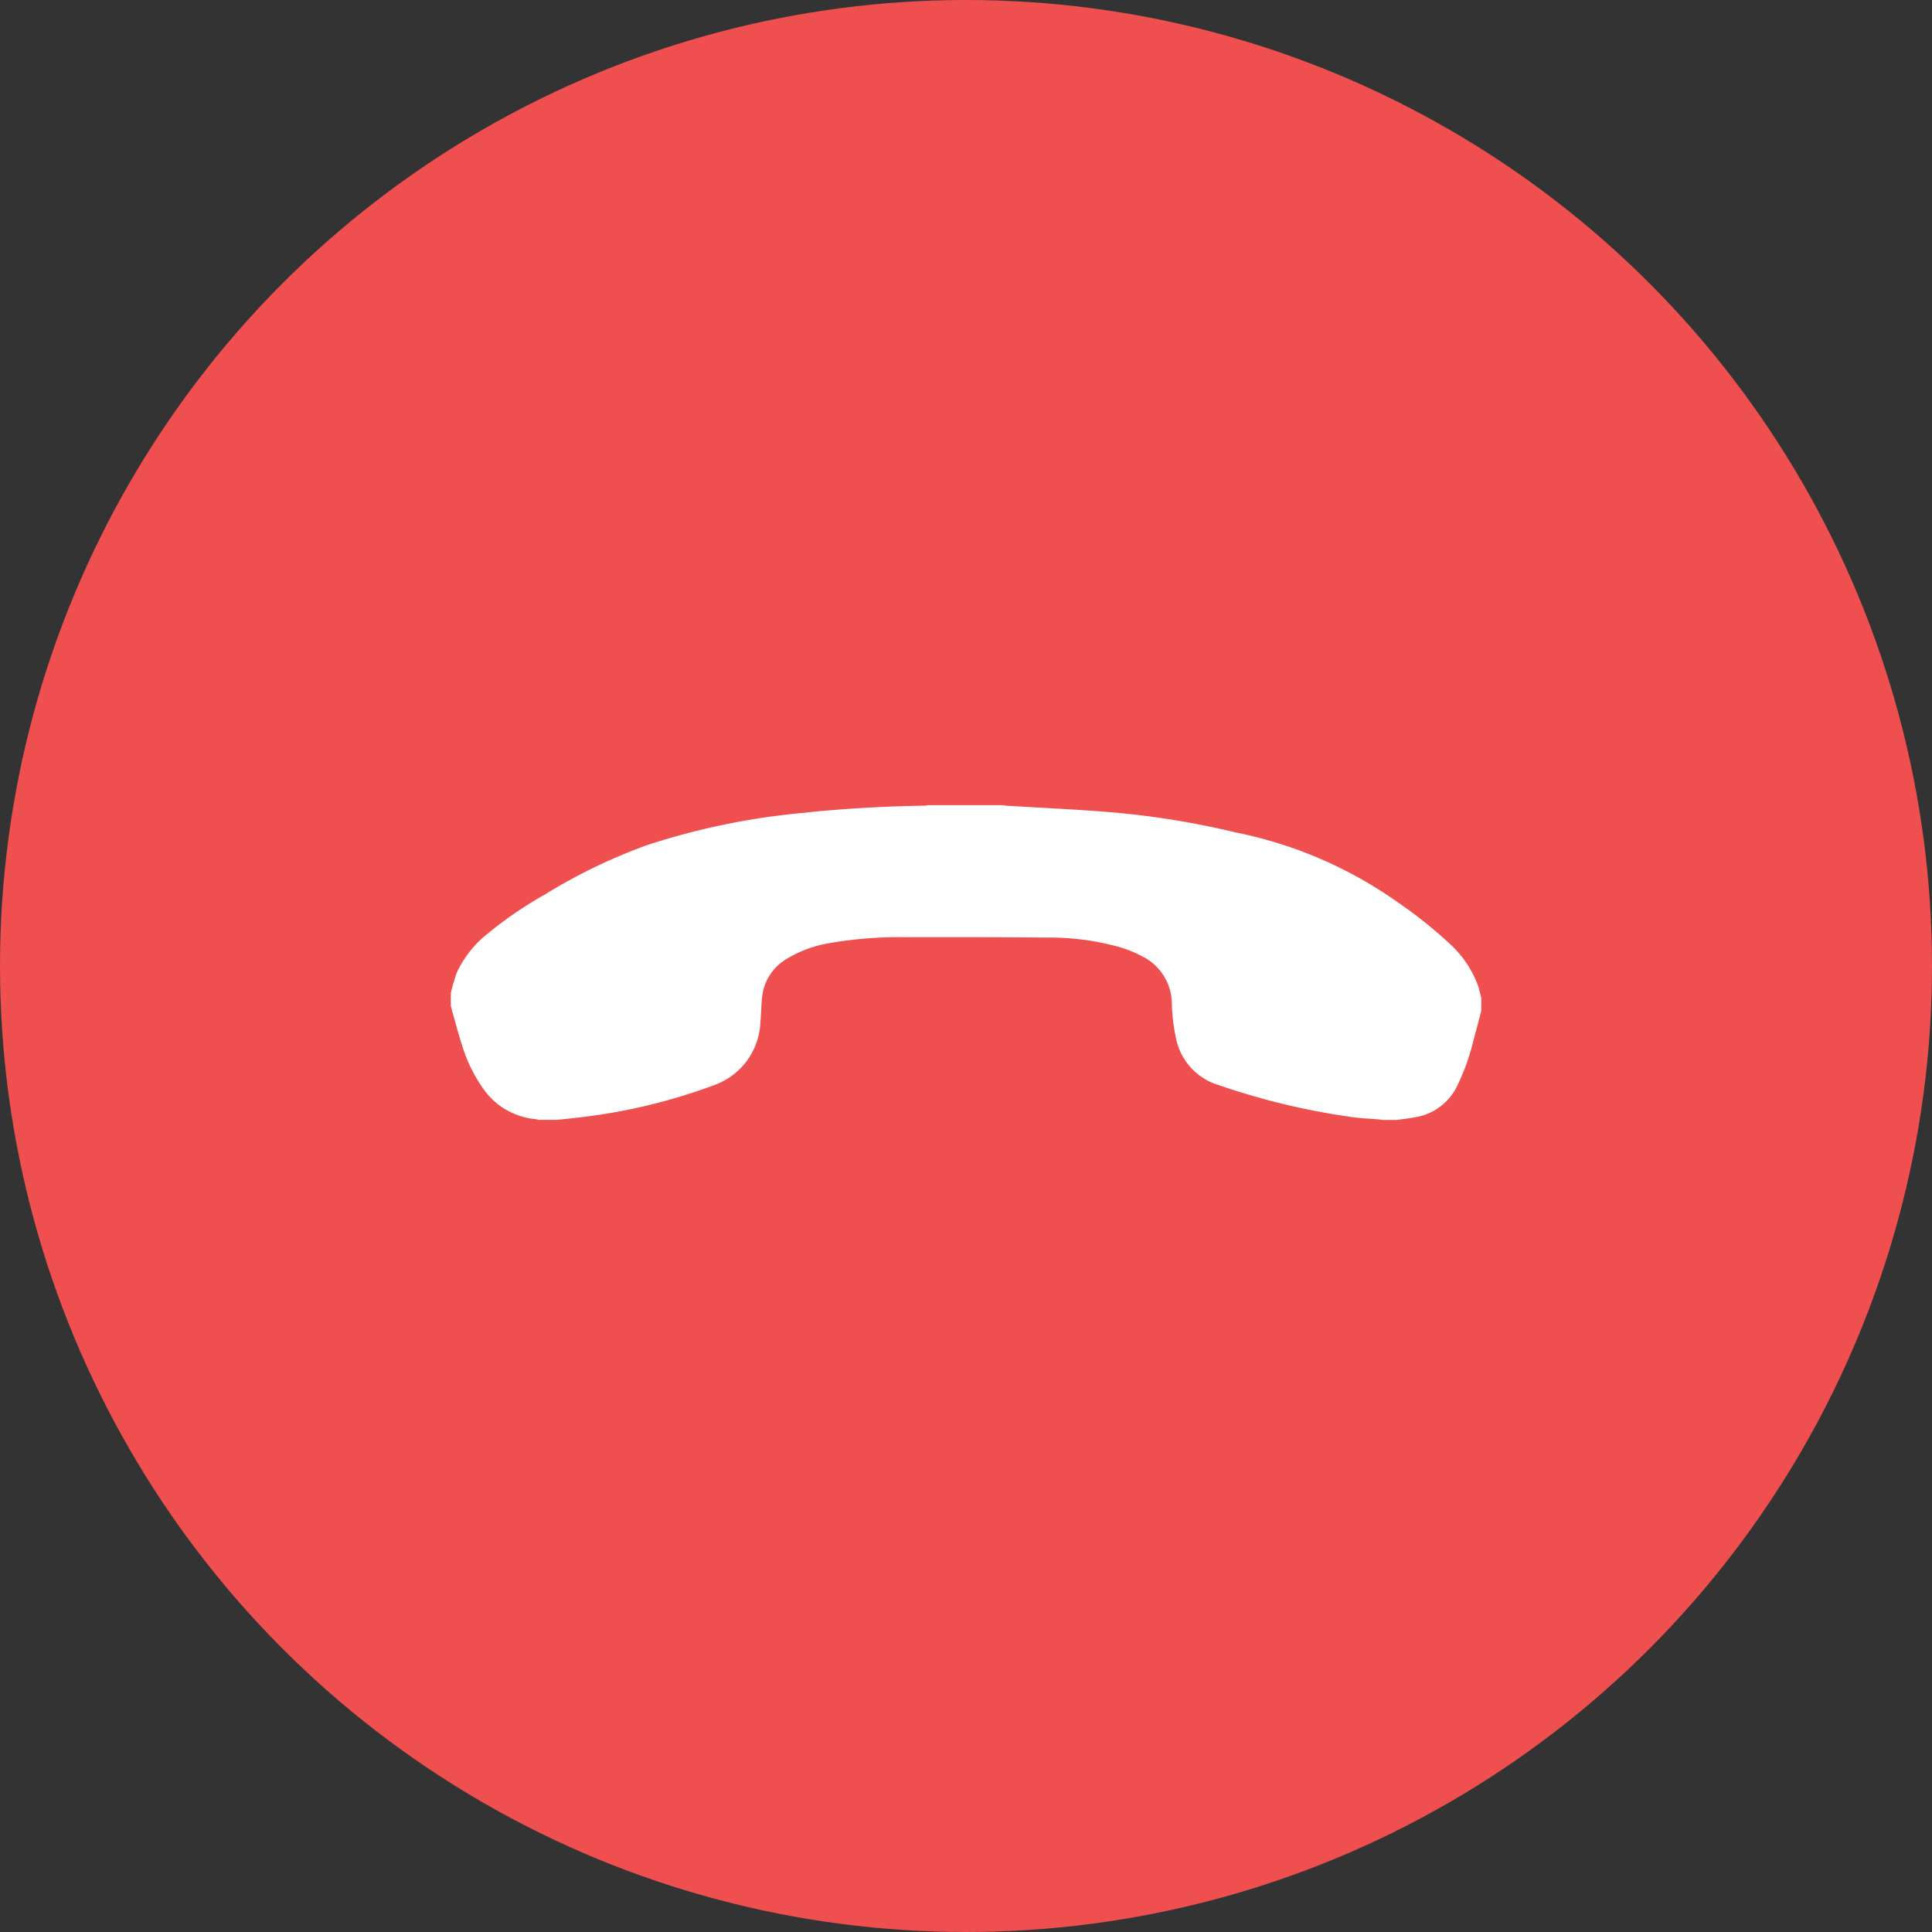
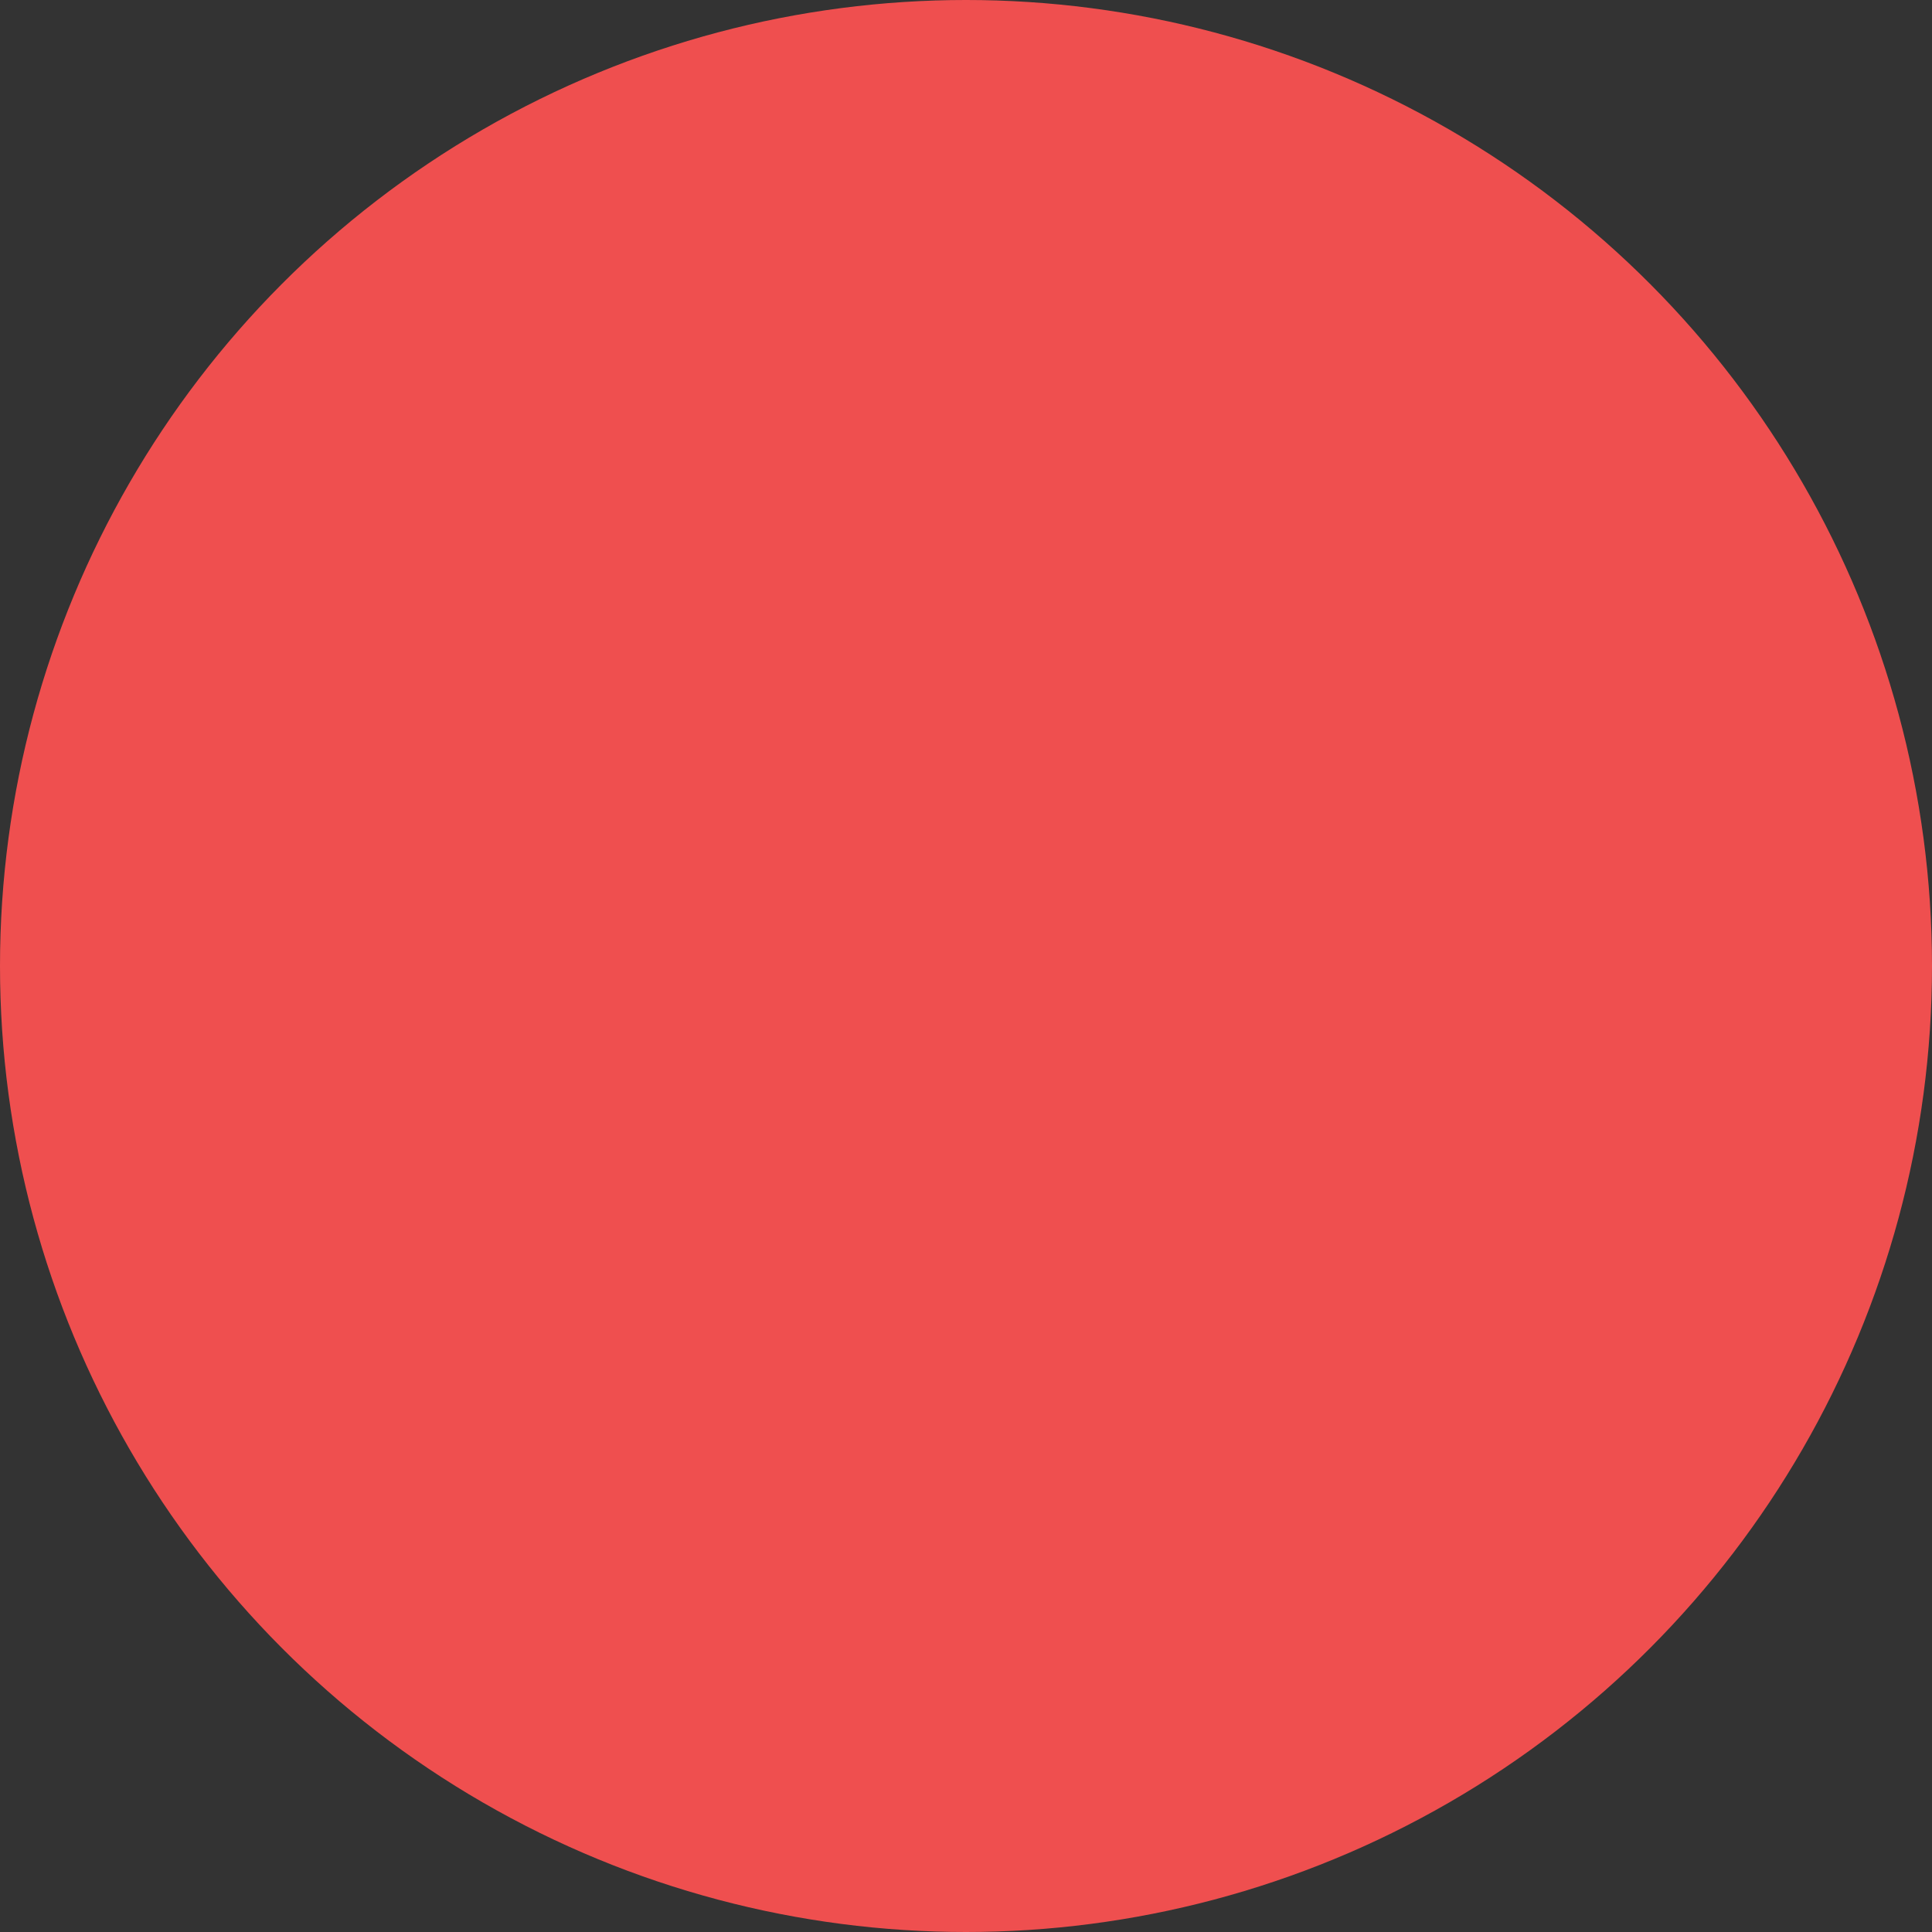
<svg xmlns="http://www.w3.org/2000/svg" id="off" width="60" height="60" viewBox="0 0 60 60">
  <rect x="0" y="0" width="60" height="60" fill="#333333" stroke="none" />
  <defs>
    <style>
      .cls-1 {
        fill: #ef4f4f;
      }

      .cls-2 {
        fill: #fff;
      }
    </style>
  </defs>
  <circle id="椭圆_22" data-name="椭圆 22" class="cls-1" cx="30" cy="30" r="30" />
-   <path id="路径_13012" data-name="路径 13012" class="cls-2" d="M67.345,384.9h-.6a.491.491,0,0,0-.079-.022,2.224,2.224,0,0,1-1.627-.944,4.636,4.636,0,0,1-.645-1.305c-.136-.415-.243-.84-.363-1.261v-.408a5.744,5.744,0,0,1,.184-.629,3.337,3.337,0,0,1,.968-1.221,12.227,12.227,0,0,1,1.771-1.21,17.223,17.223,0,0,1,3.168-1.531,21.994,21.994,0,0,1,4.827-1c1.262-.137,2.529-.205,3.8-.227a.825.825,0,0,0,.106-.015h2.306c.043.006.086.014.13.017,1.07.066,2.141.113,3.209.2a25.986,25.986,0,0,1,3.892.627,13.206,13.206,0,0,1,5.03,2.16,14.1,14.1,0,0,1,1.683,1.349,3.338,3.338,0,0,1,.818,1.227c.045.131.073.268.109.4v.408c-.08.3-.157.61-.242.912a6.7,6.7,0,0,1-.533,1.472,1.748,1.748,0,0,1-1.218.909c-.206.043-.417.064-.626.094h-.456c-.047-.006-.094-.015-.142-.019-.243-.02-.488-.029-.73-.06a21.952,21.952,0,0,1-4.2-1,1.91,1.91,0,0,1-1.334-1.462,5.684,5.684,0,0,1-.128-1.044,1.65,1.65,0,0,0-.909-1.488,3.733,3.733,0,0,0-.661-.278,8.021,8.021,0,0,0-2.323-.311c-1.433-.016-2.866-.011-4.3-.012a12.76,12.76,0,0,0-2.4.177,3.743,3.743,0,0,0-1.387.507,1.562,1.562,0,0,0-.742,1.151c-.032.262-.03.527-.055.79a2.166,2.166,0,0,1-1.454,1.975A17.761,17.761,0,0,1,68,384.827c-.218.027-.436.048-.654.072Z" transform="translate(-50.03 -350.122)" />
</svg>